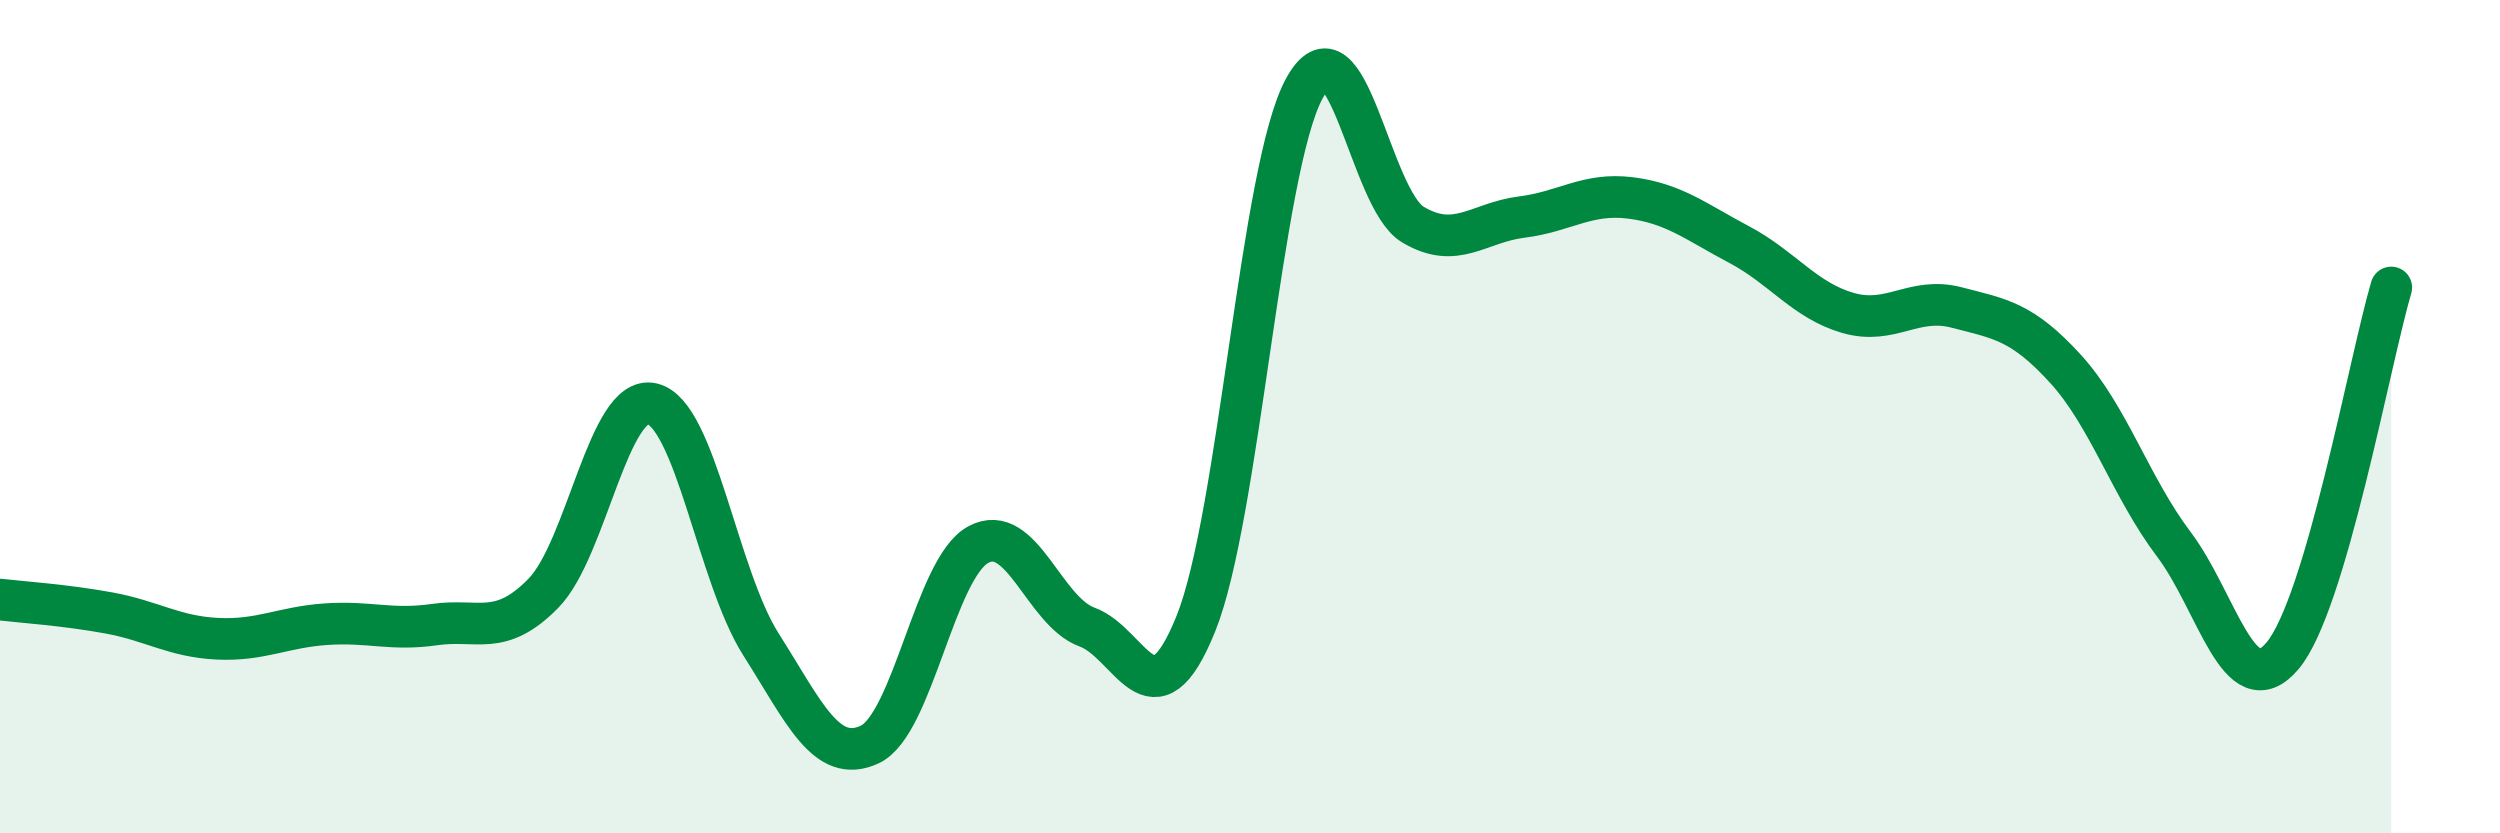
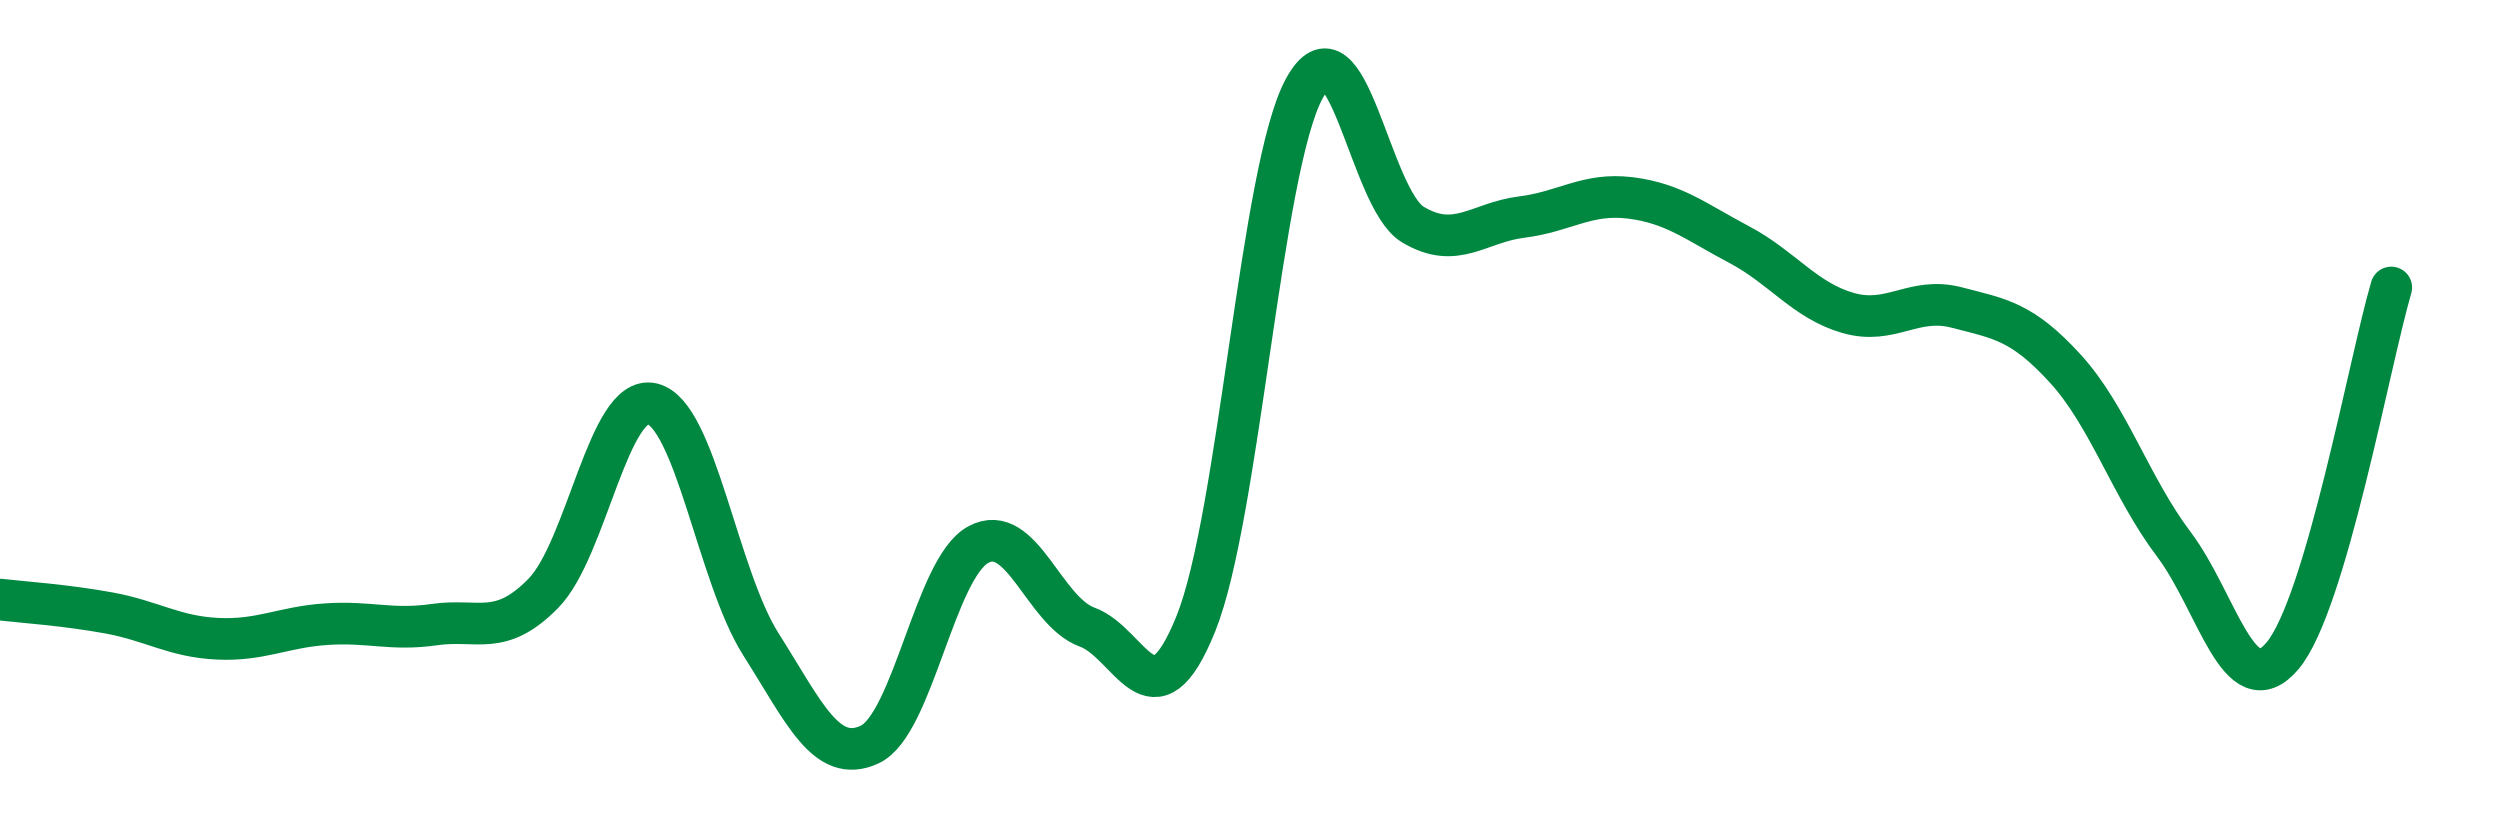
<svg xmlns="http://www.w3.org/2000/svg" width="60" height="20" viewBox="0 0 60 20">
-   <path d="M 0,14.39 C 0.52,14.45 1.57,14.52 2.61,14.71 C 3.65,14.9 4.18,15.28 5.22,15.33 C 6.26,15.38 6.79,15.05 7.83,14.98 C 8.87,14.91 9.39,15.14 10.43,14.99 C 11.47,14.84 12,15.3 13.04,14.24 C 14.08,13.18 14.61,9.45 15.65,9.69 C 16.69,9.93 17.22,13.82 18.26,15.46 C 19.3,17.1 19.83,18.35 20.87,17.87 C 21.91,17.39 22.44,13.63 23.48,13.07 C 24.52,12.51 25.05,14.67 26.09,15.05 C 27.13,15.43 27.66,17.55 28.7,14.97 C 29.74,12.39 30.26,4.05 31.3,2.13 C 32.34,0.21 32.87,4.77 33.91,5.39 C 34.95,6.01 35.48,5.34 36.52,5.21 C 37.56,5.08 38.09,4.62 39.13,4.75 C 40.17,4.88 40.7,5.32 41.74,5.87 C 42.78,6.42 43.31,7.21 44.35,7.51 C 45.39,7.81 45.92,7.11 46.96,7.38 C 48,7.65 48.53,7.71 49.57,8.85 C 50.61,9.99 51.13,11.68 52.17,13.06 C 53.21,14.44 53.74,16.97 54.78,15.74 C 55.82,14.51 56.87,8.67 57.39,6.9L57.39 20L0 20Z" fill="#008740" opacity="0.1" stroke-linecap="round" stroke-linejoin="round" />
  <path d="M 0,14.39 C 0.52,14.45 1.57,14.52 2.61,14.71 C 3.65,14.9 4.18,15.28 5.22,15.33 C 6.26,15.38 6.79,15.05 7.83,14.98 C 8.87,14.91 9.39,15.14 10.43,14.99 C 11.47,14.84 12,15.3 13.04,14.24 C 14.08,13.18 14.61,9.45 15.65,9.69 C 16.69,9.93 17.22,13.82 18.26,15.46 C 19.3,17.1 19.83,18.35 20.87,17.87 C 21.91,17.39 22.44,13.63 23.48,13.07 C 24.52,12.51 25.05,14.67 26.09,15.05 C 27.13,15.43 27.66,17.55 28.7,14.97 C 29.74,12.39 30.26,4.05 31.3,2.13 C 32.34,0.21 32.87,4.77 33.91,5.39 C 34.95,6.01 35.48,5.34 36.52,5.21 C 37.56,5.08 38.09,4.62 39.13,4.75 C 40.17,4.88 40.7,5.32 41.74,5.87 C 42.78,6.42 43.31,7.21 44.35,7.51 C 45.39,7.81 45.92,7.11 46.96,7.38 C 48,7.65 48.53,7.71 49.57,8.85 C 50.61,9.99 51.13,11.68 52.17,13.06 C 53.21,14.44 53.74,16.97 54.78,15.74 C 55.82,14.51 56.87,8.67 57.39,6.9" stroke="#008740" stroke-width="1" fill="none" stroke-linecap="round" stroke-linejoin="round" />
</svg>